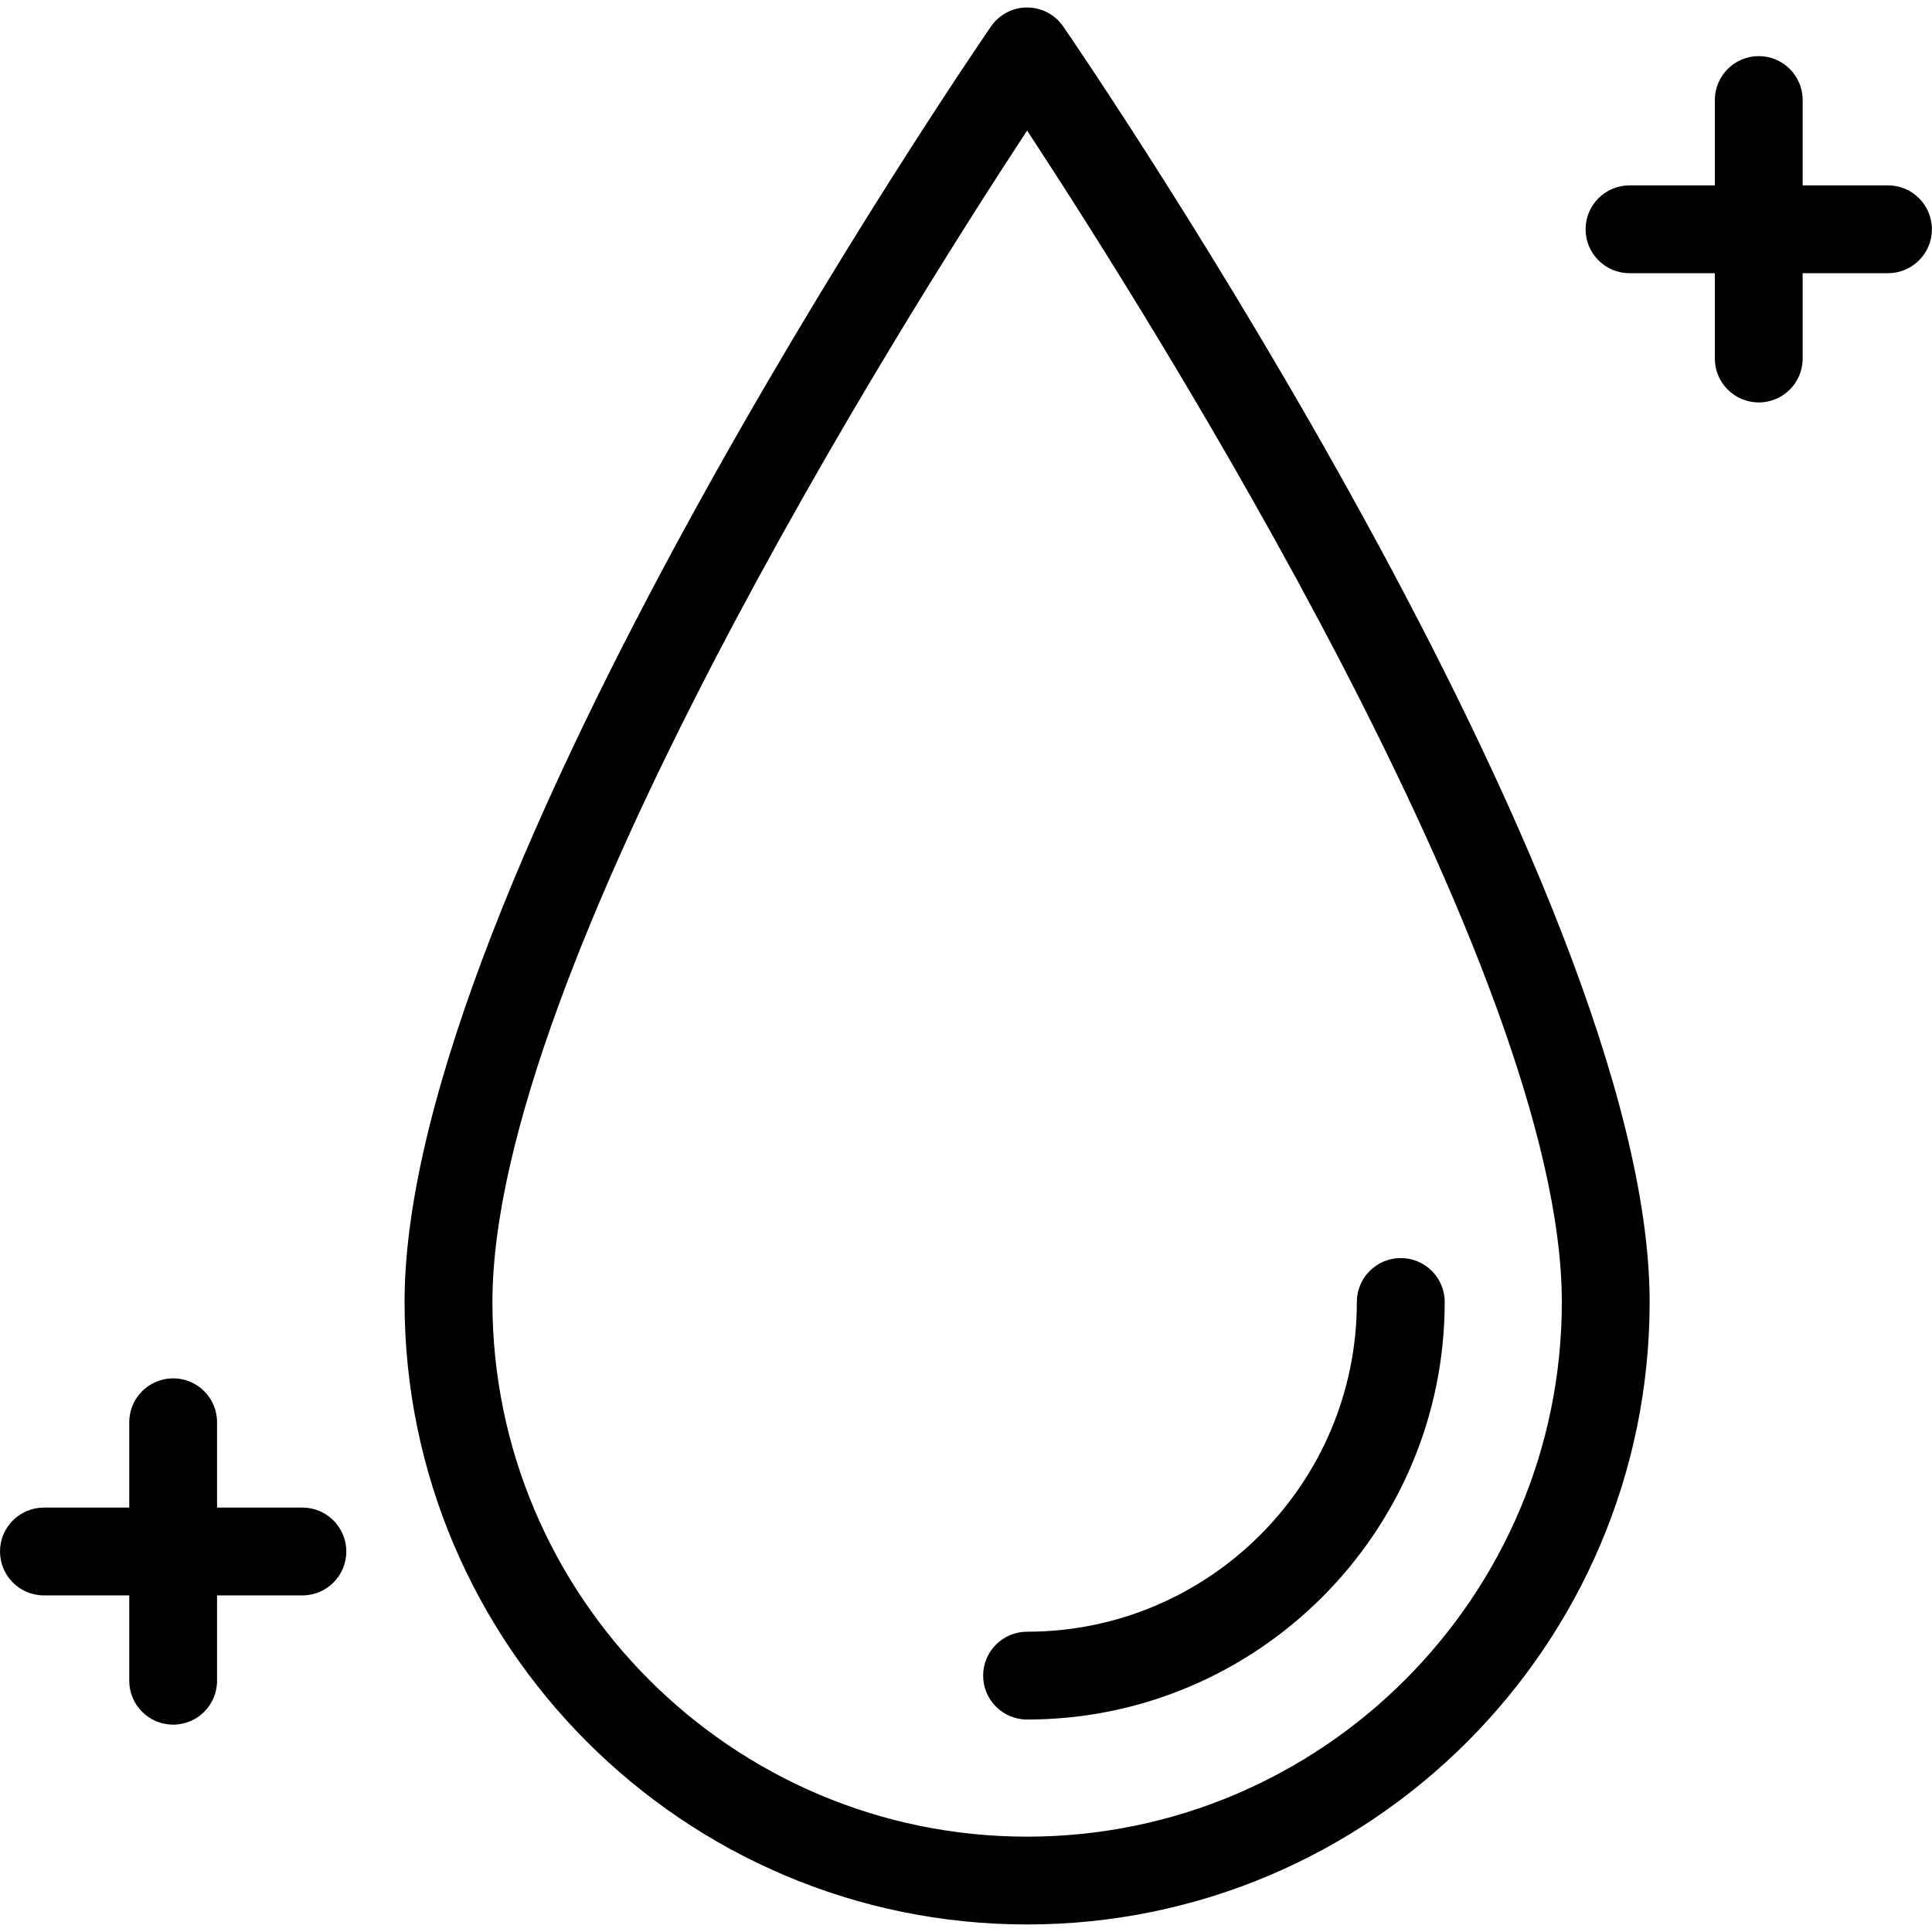
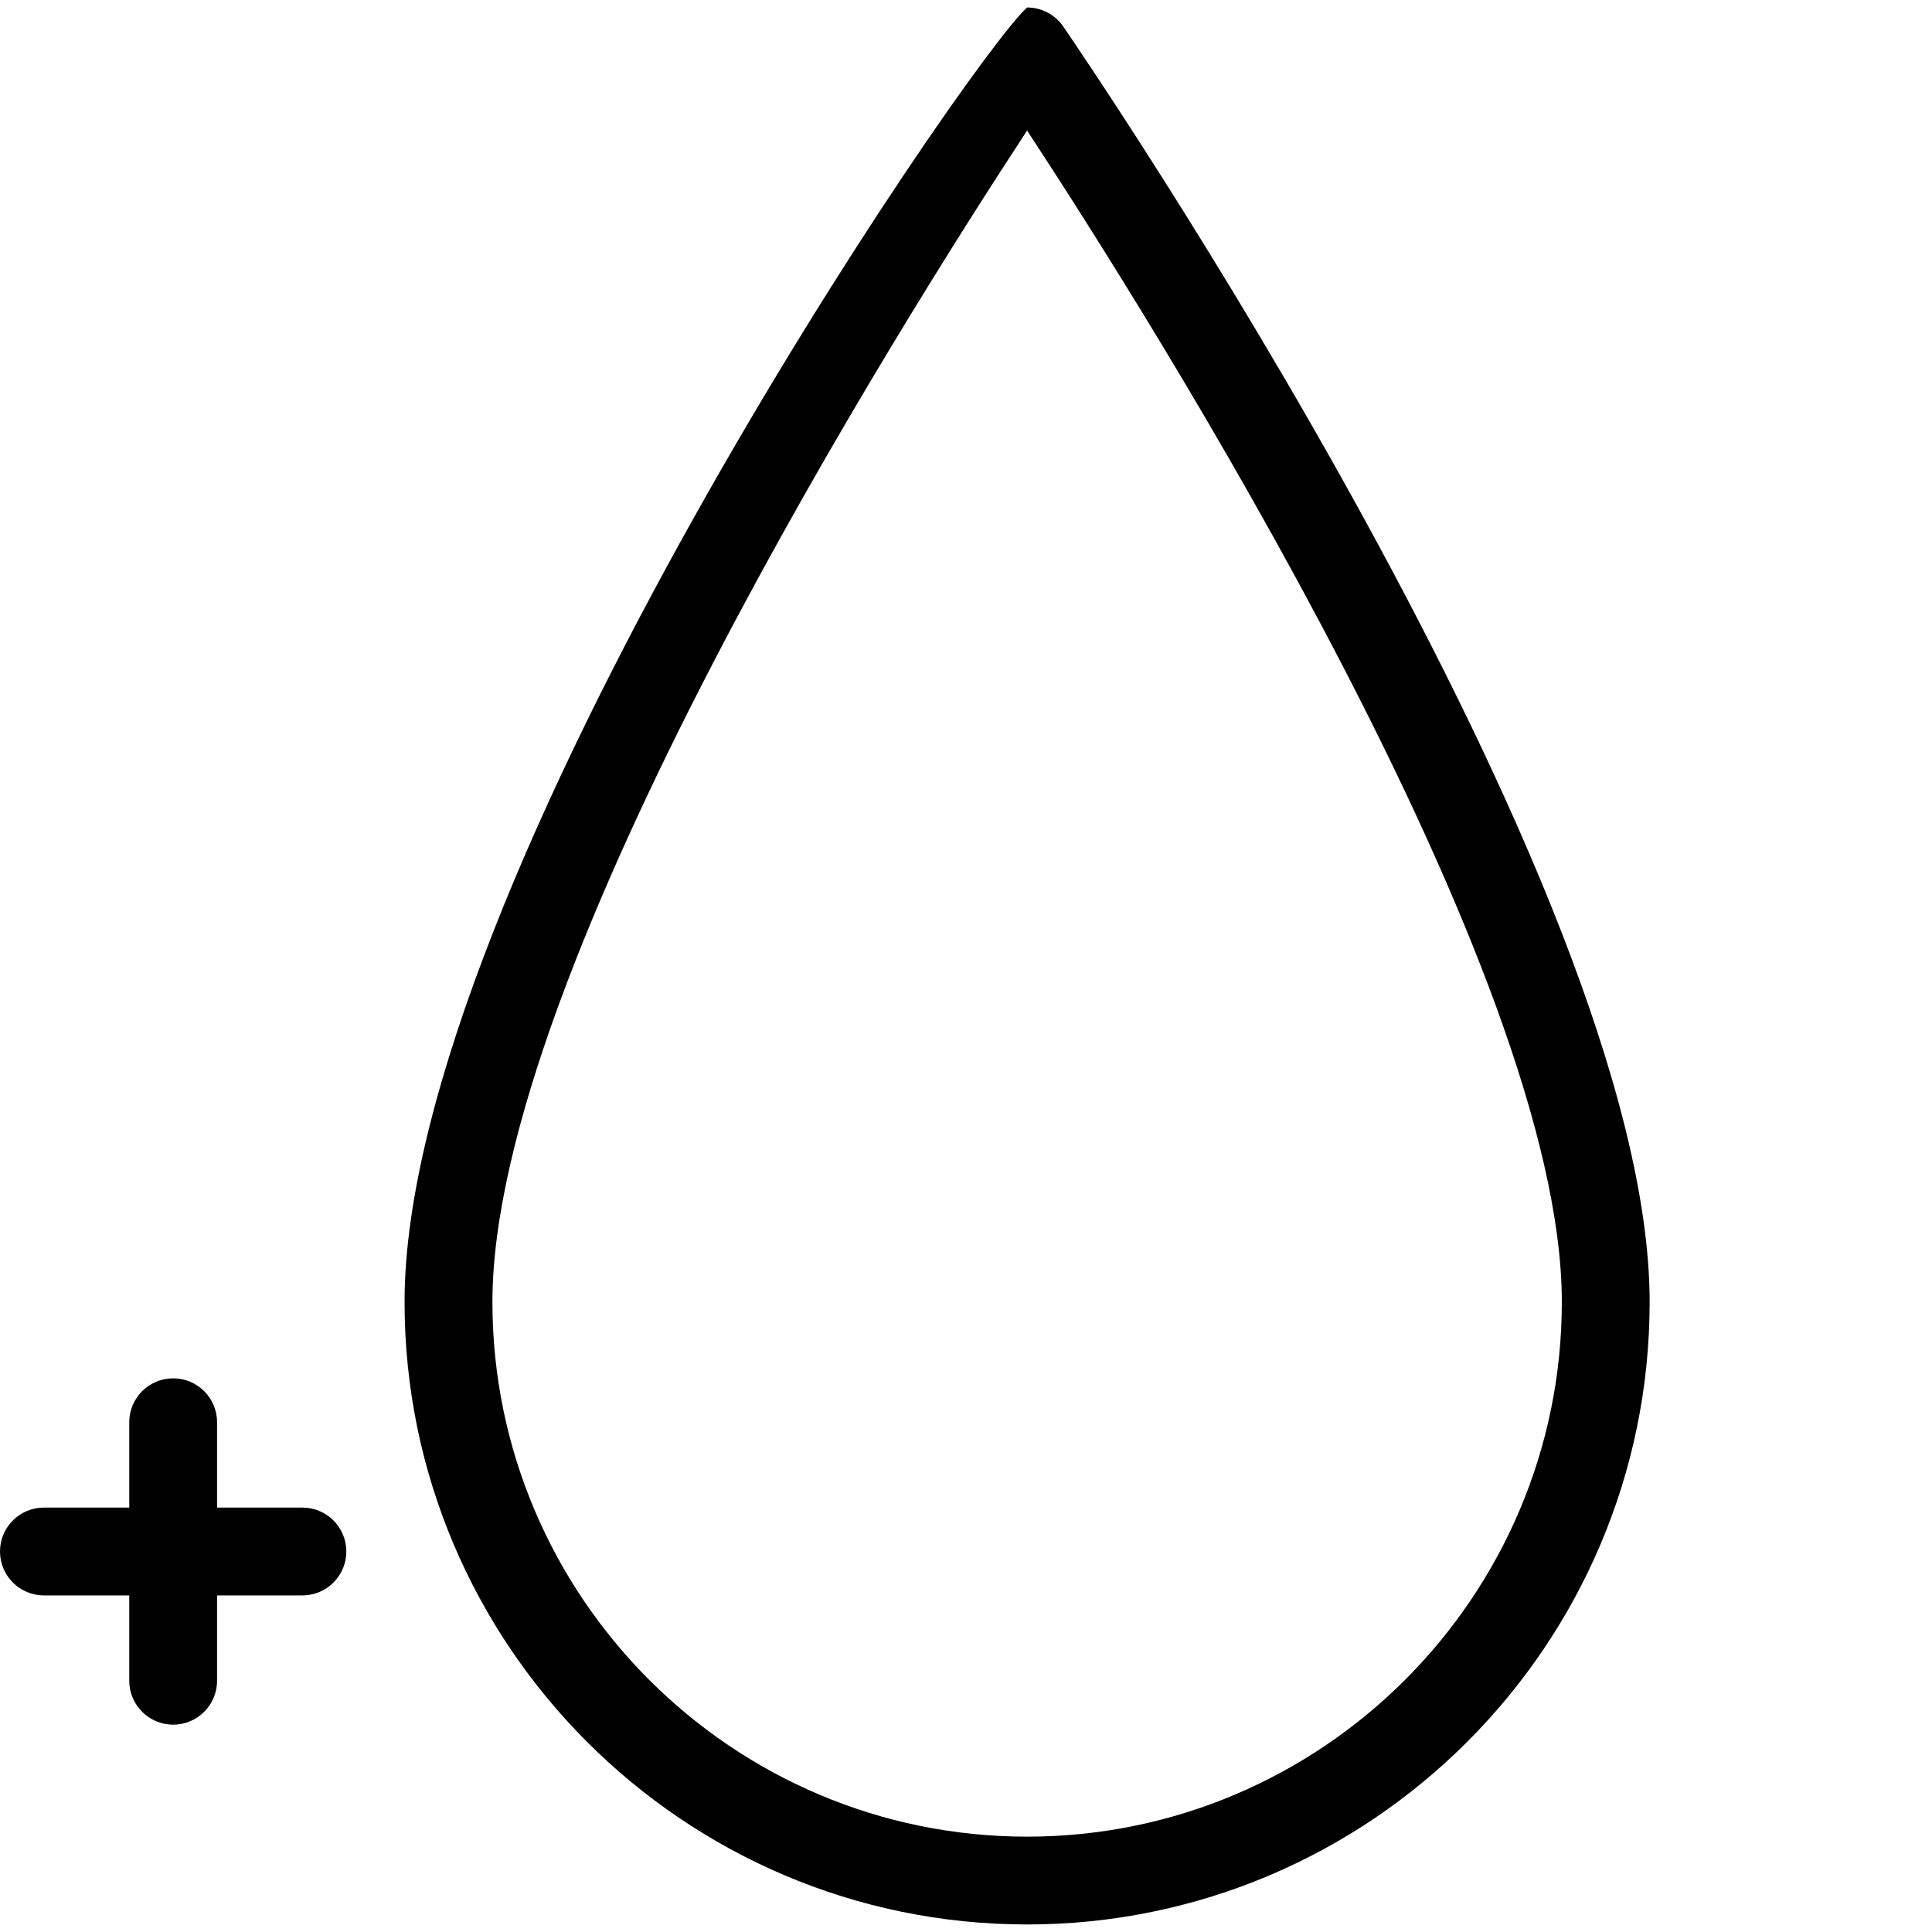
<svg xmlns="http://www.w3.org/2000/svg" width="40" height="40" viewBox="0 0 40 40" fill="none">
-   <path d="M21.265 0.155C20.965 0.155 20.685 0.303 20.516 0.55C20.02 1.272 8.376 18.329 8.376 26.956C8.376 34.063 14.158 39.844 21.265 39.844C28.372 39.844 34.154 34.063 34.154 26.956C34.154 18.329 22.51 1.272 22.014 0.55C21.845 0.303 21.565 0.155 21.265 0.155ZM21.265 38.026C15.161 38.026 10.195 33.06 10.195 26.956C10.195 20.094 18.664 6.665 21.265 2.703C23.866 6.665 32.336 20.094 32.336 26.956C32.336 33.06 27.369 38.026 21.265 38.026Z" fill="black" />
-   <path d="M20.355 34.692C20.355 35.194 20.762 35.601 21.264 35.601C26.032 35.601 29.911 31.723 29.911 26.956C29.911 26.454 29.504 26.047 29.002 26.047C28.499 26.047 28.092 26.454 28.092 26.956C28.092 30.72 25.029 33.783 21.264 33.783C20.762 33.783 20.355 34.19 20.355 34.692Z" fill="black" />
-   <path d="M39.089 3.838H37.322V2.071C37.322 1.569 36.916 1.162 36.413 1.162C35.911 1.162 35.504 1.569 35.504 2.071V3.838H33.737C33.235 3.838 32.828 4.245 32.828 4.747C32.828 5.249 33.235 5.656 33.737 5.656H35.504V7.423C35.504 7.925 35.911 8.332 36.413 8.332C36.916 8.332 37.322 7.925 37.322 7.423V5.656H39.089C39.591 5.656 39.998 5.249 39.998 4.747C39.998 4.245 39.591 3.838 39.089 3.838Z" fill="black" />
+   <path d="M21.265 0.155C20.02 1.272 8.376 18.329 8.376 26.956C8.376 34.063 14.158 39.844 21.265 39.844C28.372 39.844 34.154 34.063 34.154 26.956C34.154 18.329 22.51 1.272 22.014 0.55C21.845 0.303 21.565 0.155 21.265 0.155ZM21.265 38.026C15.161 38.026 10.195 33.06 10.195 26.956C10.195 20.094 18.664 6.665 21.265 2.703C23.866 6.665 32.336 20.094 32.336 26.956C32.336 33.06 27.369 38.026 21.265 38.026Z" fill="black" />
  <path d="M6.261 31.213H4.494V29.446C4.494 28.944 4.087 28.537 3.585 28.537C3.083 28.537 2.676 28.944 2.676 29.446V31.213H0.909C0.407 31.213 0 31.62 0 32.122C0 32.624 0.407 33.031 0.909 33.031H2.676V34.798C2.676 35.3 3.083 35.707 3.585 35.707C4.087 35.707 4.494 35.3 4.494 34.798V33.031H6.261C6.763 33.031 7.17 32.624 7.17 32.122C7.17 31.62 6.763 31.213 6.261 31.213Z" fill="black" />
</svg>